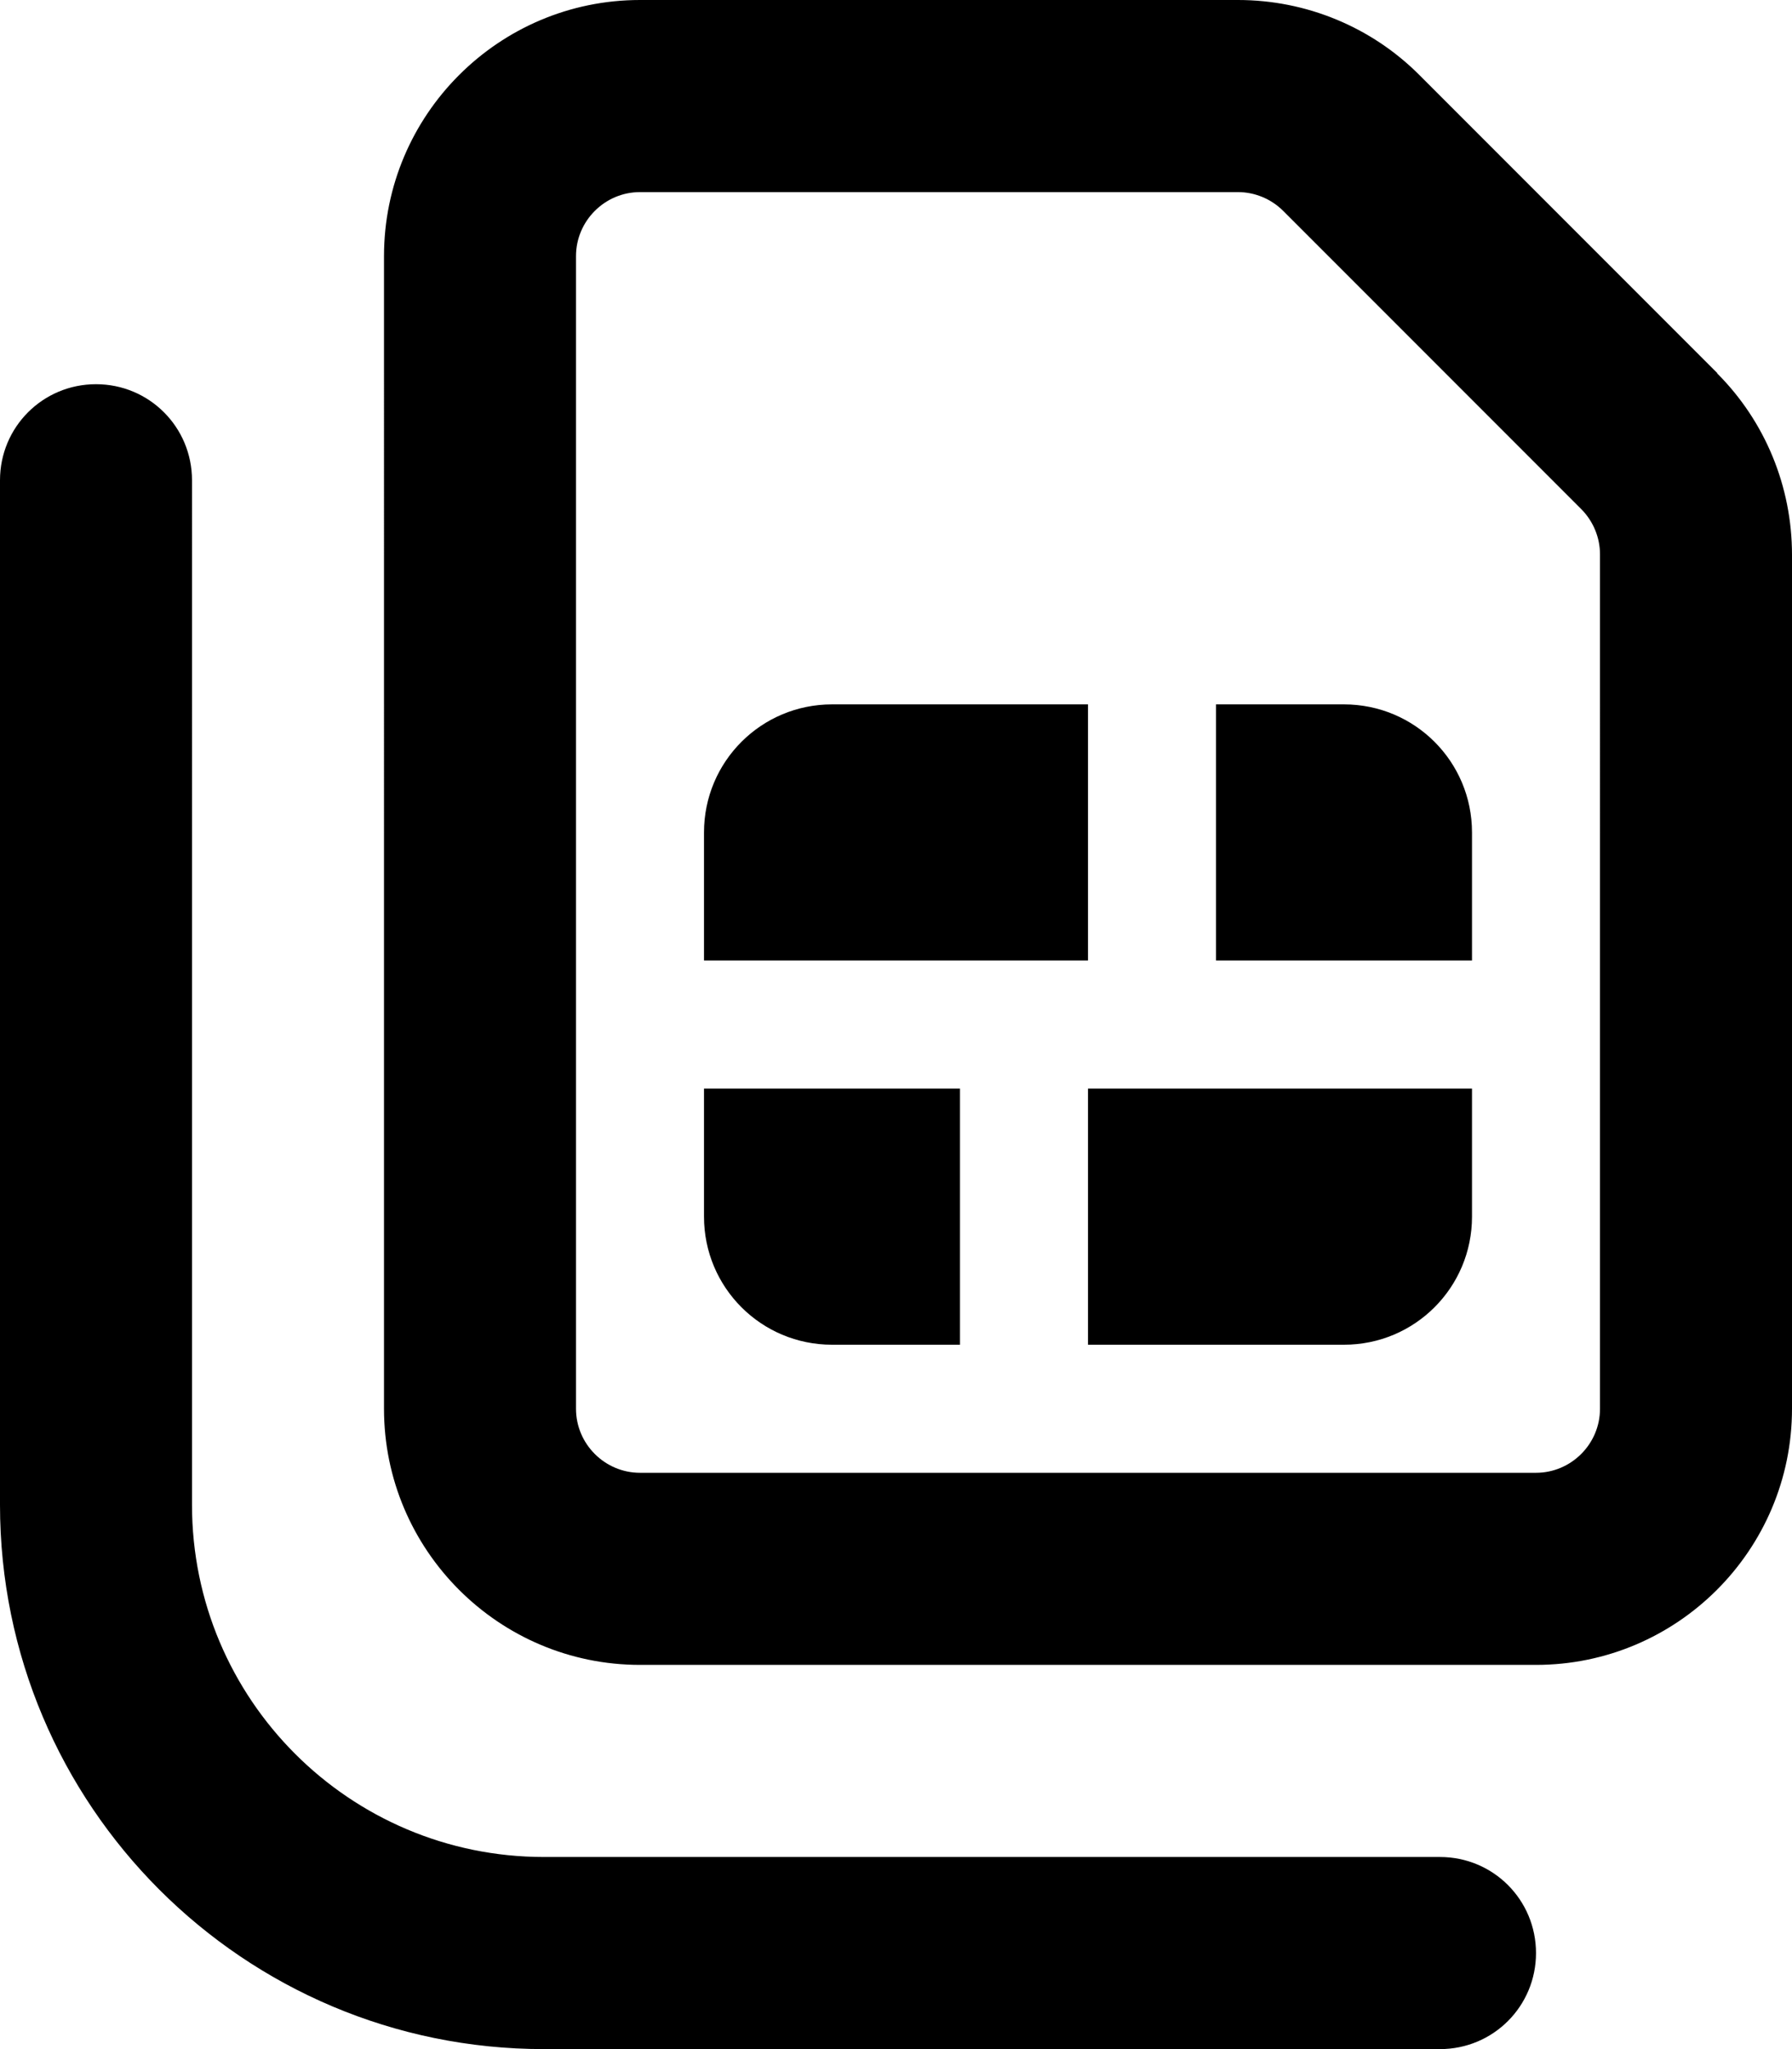
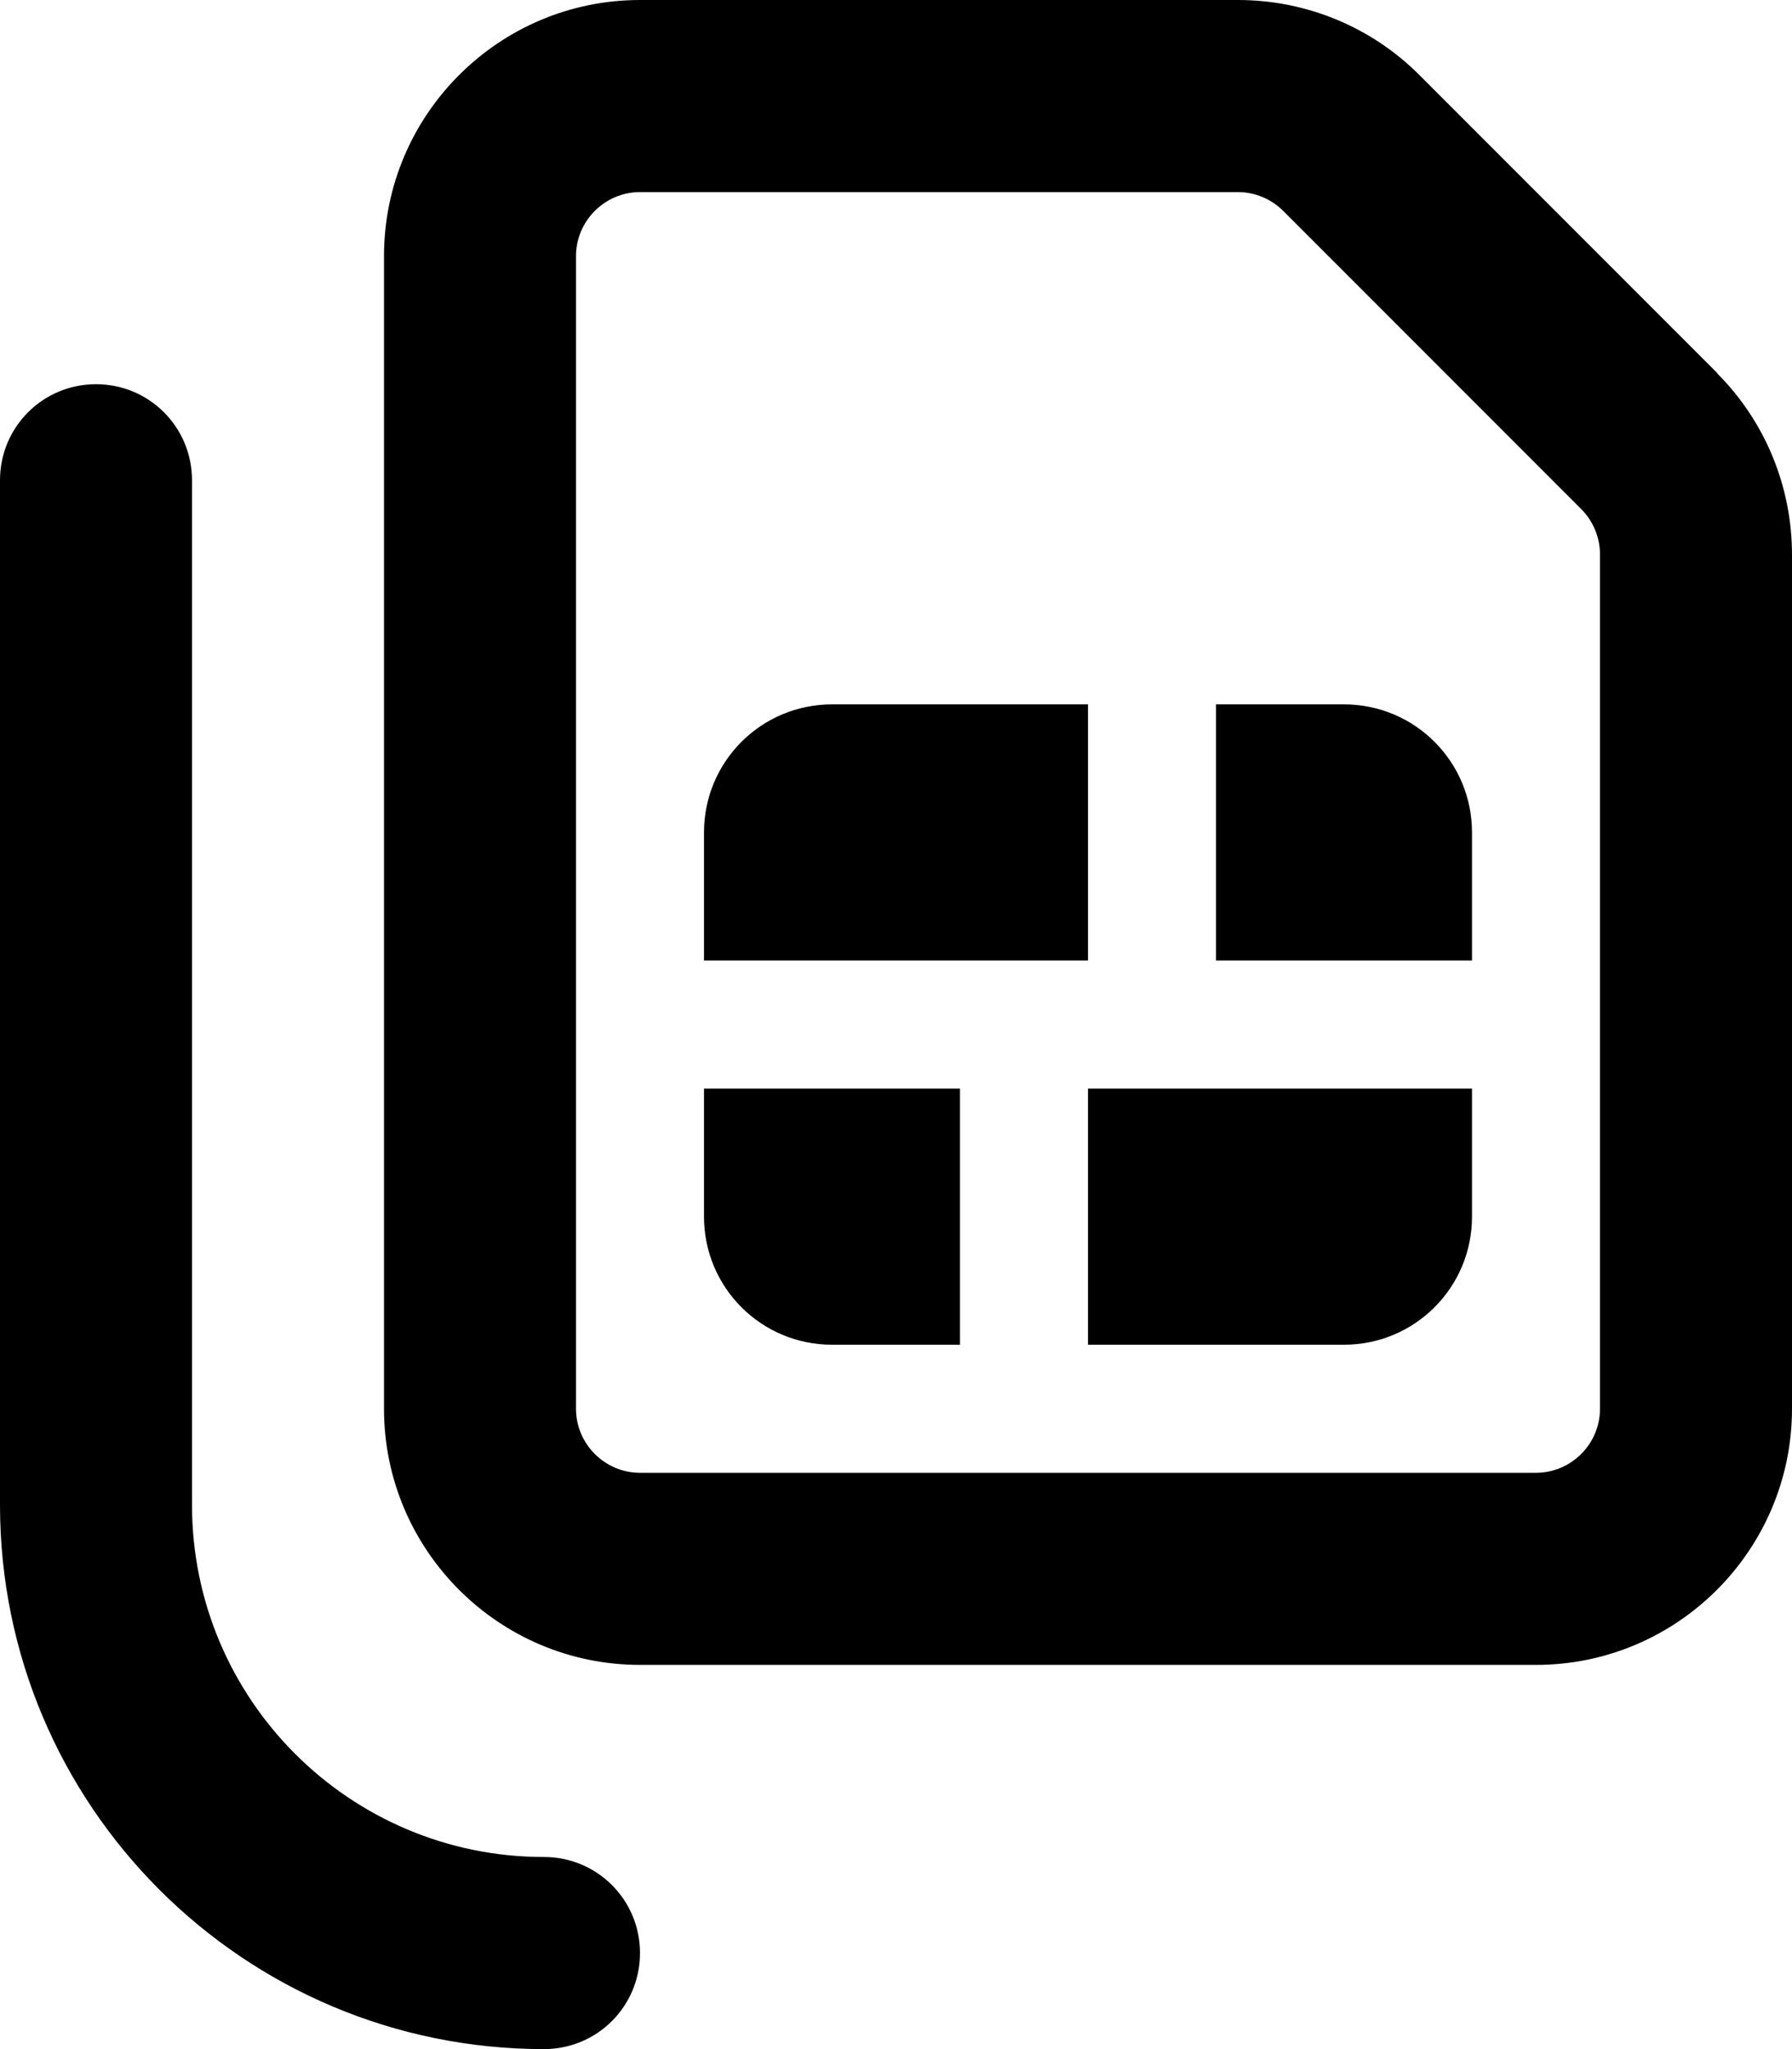
<svg xmlns="http://www.w3.org/2000/svg" viewBox="0 0 448 512">
-   <path d="M144 352c0 8.8 7.2 16 16 16H384c8.8 0 16-7.2 16-16V138.5c0-4.2-1.7-8.3-4.7-11.3L320.8 52.7c-3-3-7.1-4.7-11.3-4.7H160c-8.8 0-16 7.2-16 16V352zM429.3 93.3c12 12 18.7 28.3 18.7 45.3V352c0 35.3-28.7 64-64 64H160c-35.3 0-64-28.7-64-64V64c0-35.3 28.7-64 64-64H309.5c17 0 33.3 6.7 45.3 18.7l74.5 74.5zM24 96c13.3 0 24 10.7 24 24V376c0 48.6 39.4 88 88 88H360c13.3 0 24 10.7 24 24s-10.7 24-24 24H136C60.9 512 0 451.1 0 376V120c0-13.3 10.7-24 24-24zm184 80h64v64H256 176V208c0-17.7 14.3-32 32-32zM176 304V272h64v64H208c-17.7 0-32-14.3-32-32zm192 0c0 17.7-14.3 32-32 32H272V272h16 80v32zm0-96v32H304V176h32c17.7 0 32 14.3 32 32z" />
+   <path d="M144 352c0 8.8 7.2 16 16 16H384c8.8 0 16-7.2 16-16V138.5c0-4.2-1.7-8.3-4.7-11.3L320.8 52.7c-3-3-7.1-4.7-11.3-4.7H160c-8.8 0-16 7.2-16 16V352zM429.3 93.3c12 12 18.7 28.3 18.7 45.3V352c0 35.3-28.7 64-64 64H160c-35.3 0-64-28.7-64-64V64c0-35.3 28.7-64 64-64H309.5c17 0 33.3 6.7 45.3 18.7l74.5 74.5zM24 96c13.3 0 24 10.7 24 24V376c0 48.6 39.4 88 88 88c13.3 0 24 10.7 24 24s-10.7 24-24 24H136C60.9 512 0 451.1 0 376V120c0-13.3 10.7-24 24-24zm184 80h64v64H256 176V208c0-17.7 14.3-32 32-32zM176 304V272h64v64H208c-17.7 0-32-14.3-32-32zm192 0c0 17.7-14.3 32-32 32H272V272h16 80v32zm0-96v32H304V176h32c17.7 0 32 14.3 32 32z" />
</svg>